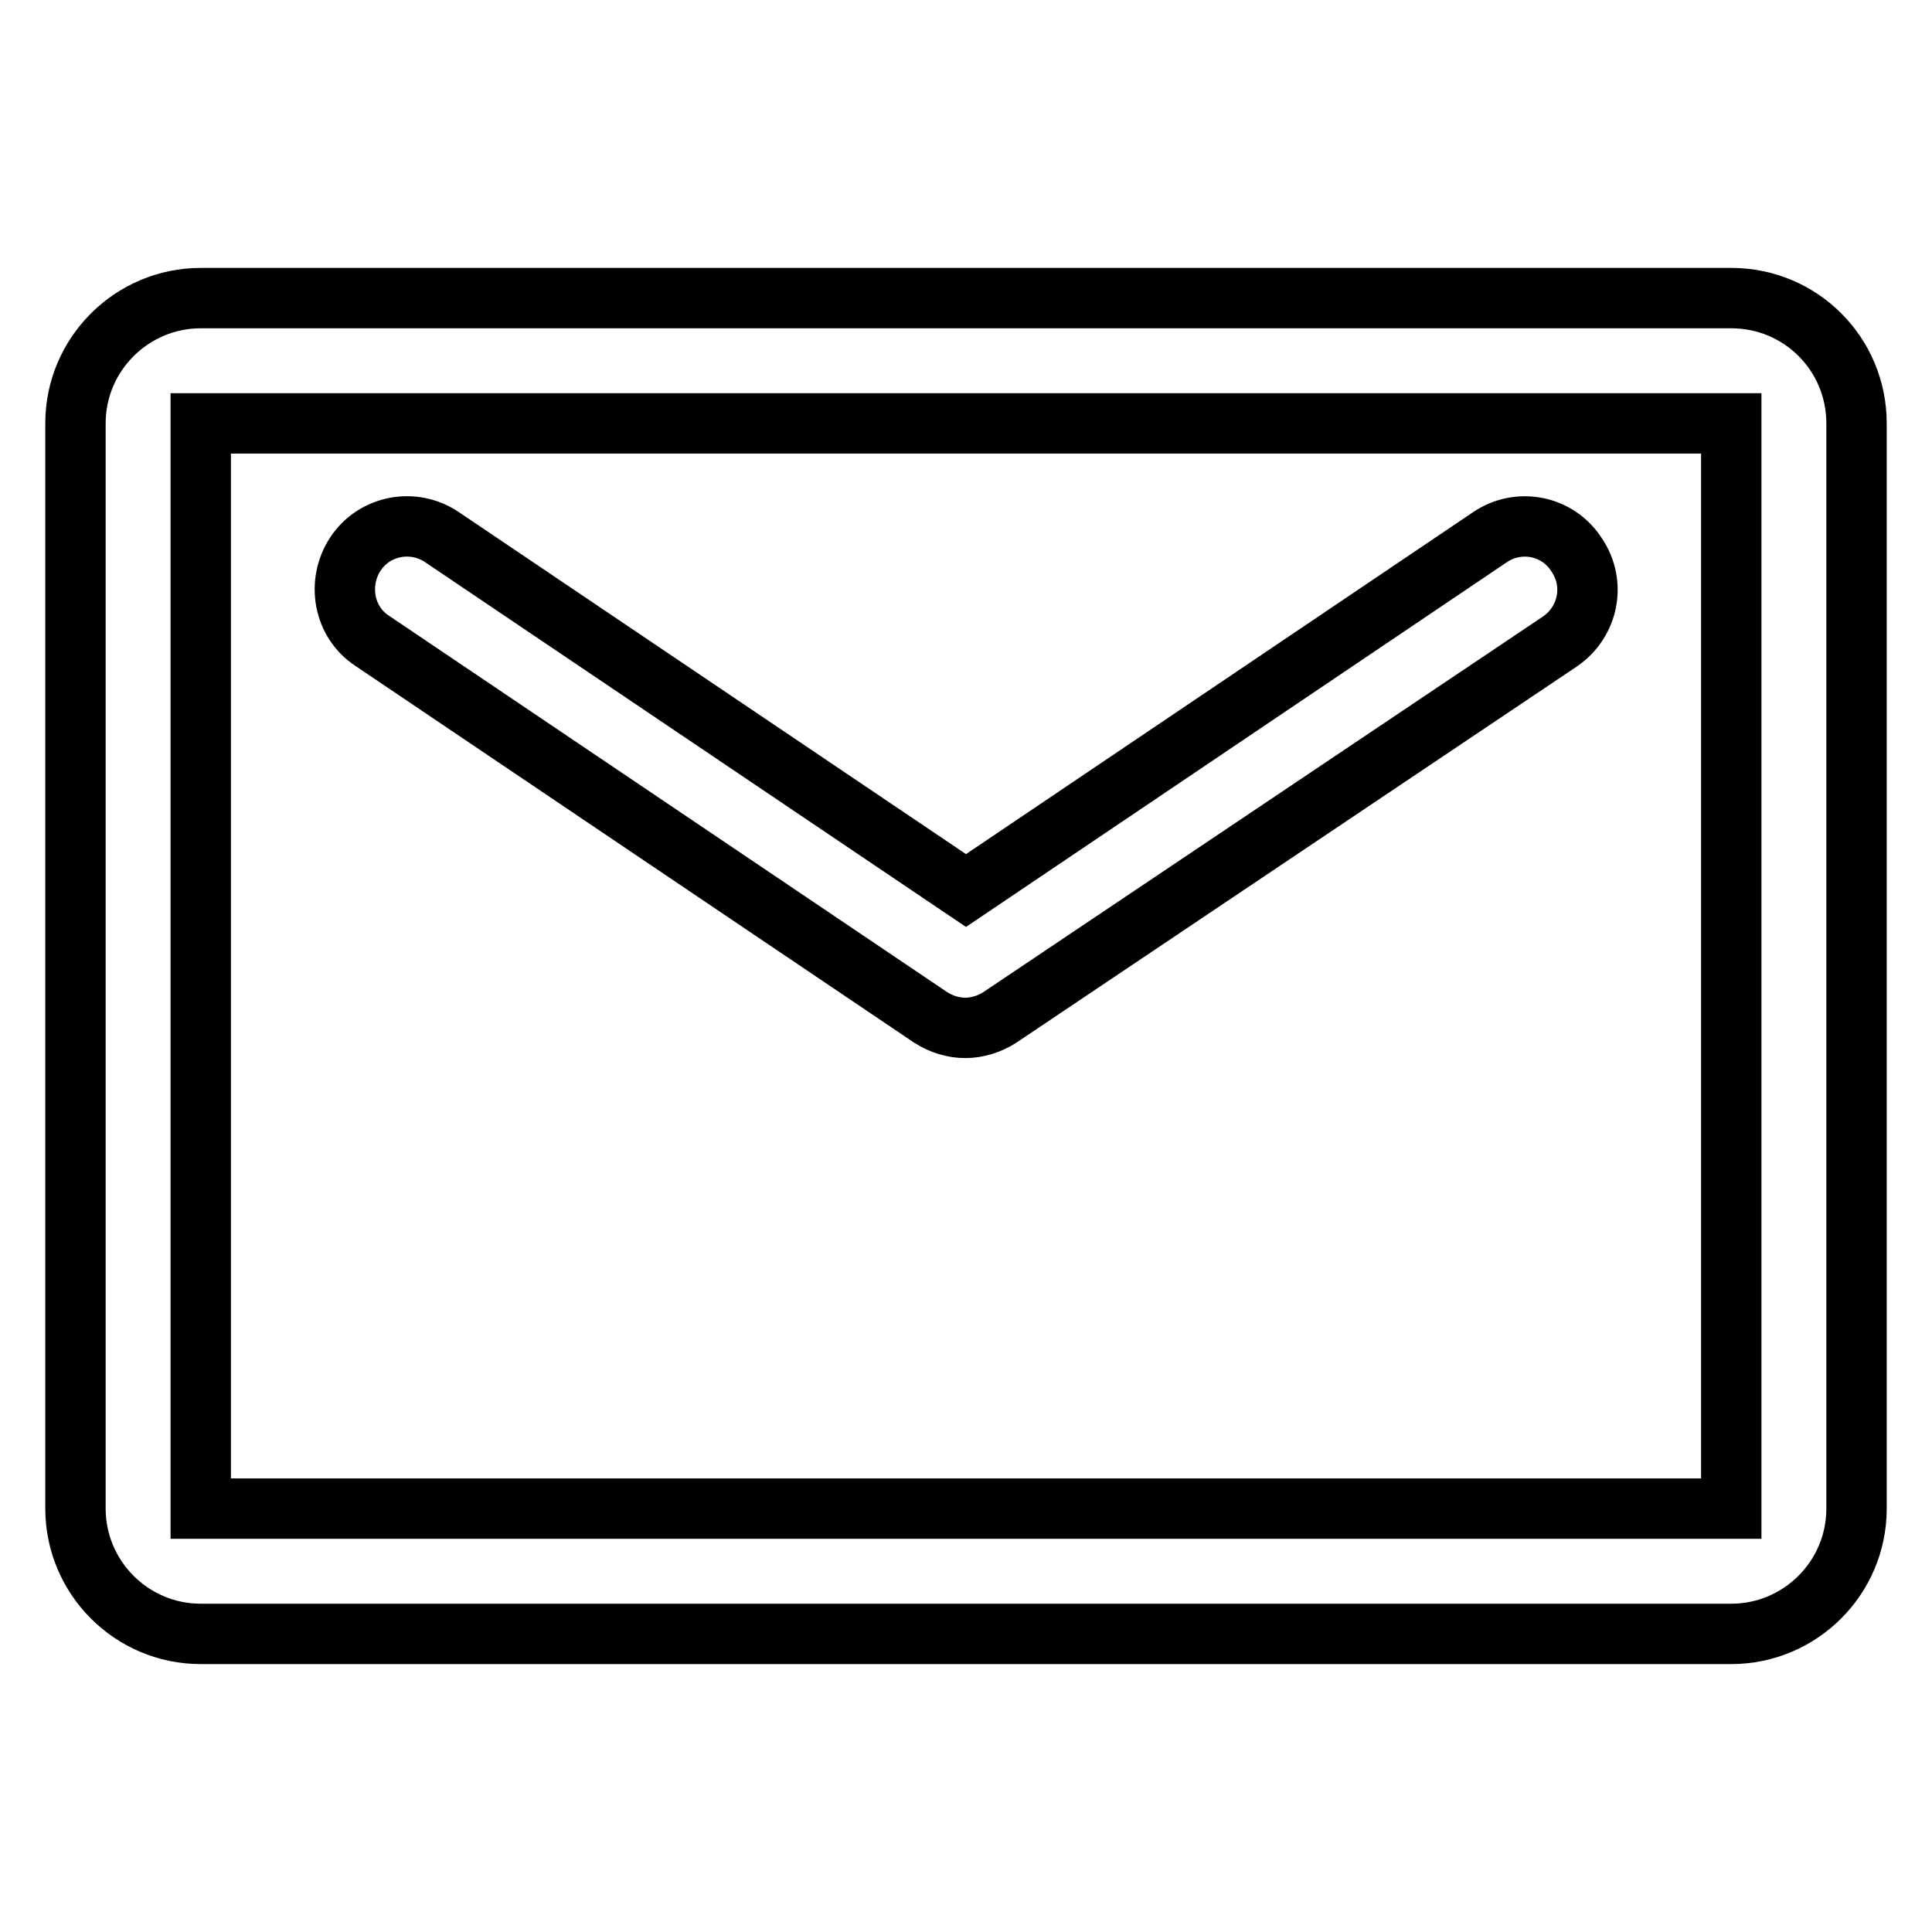
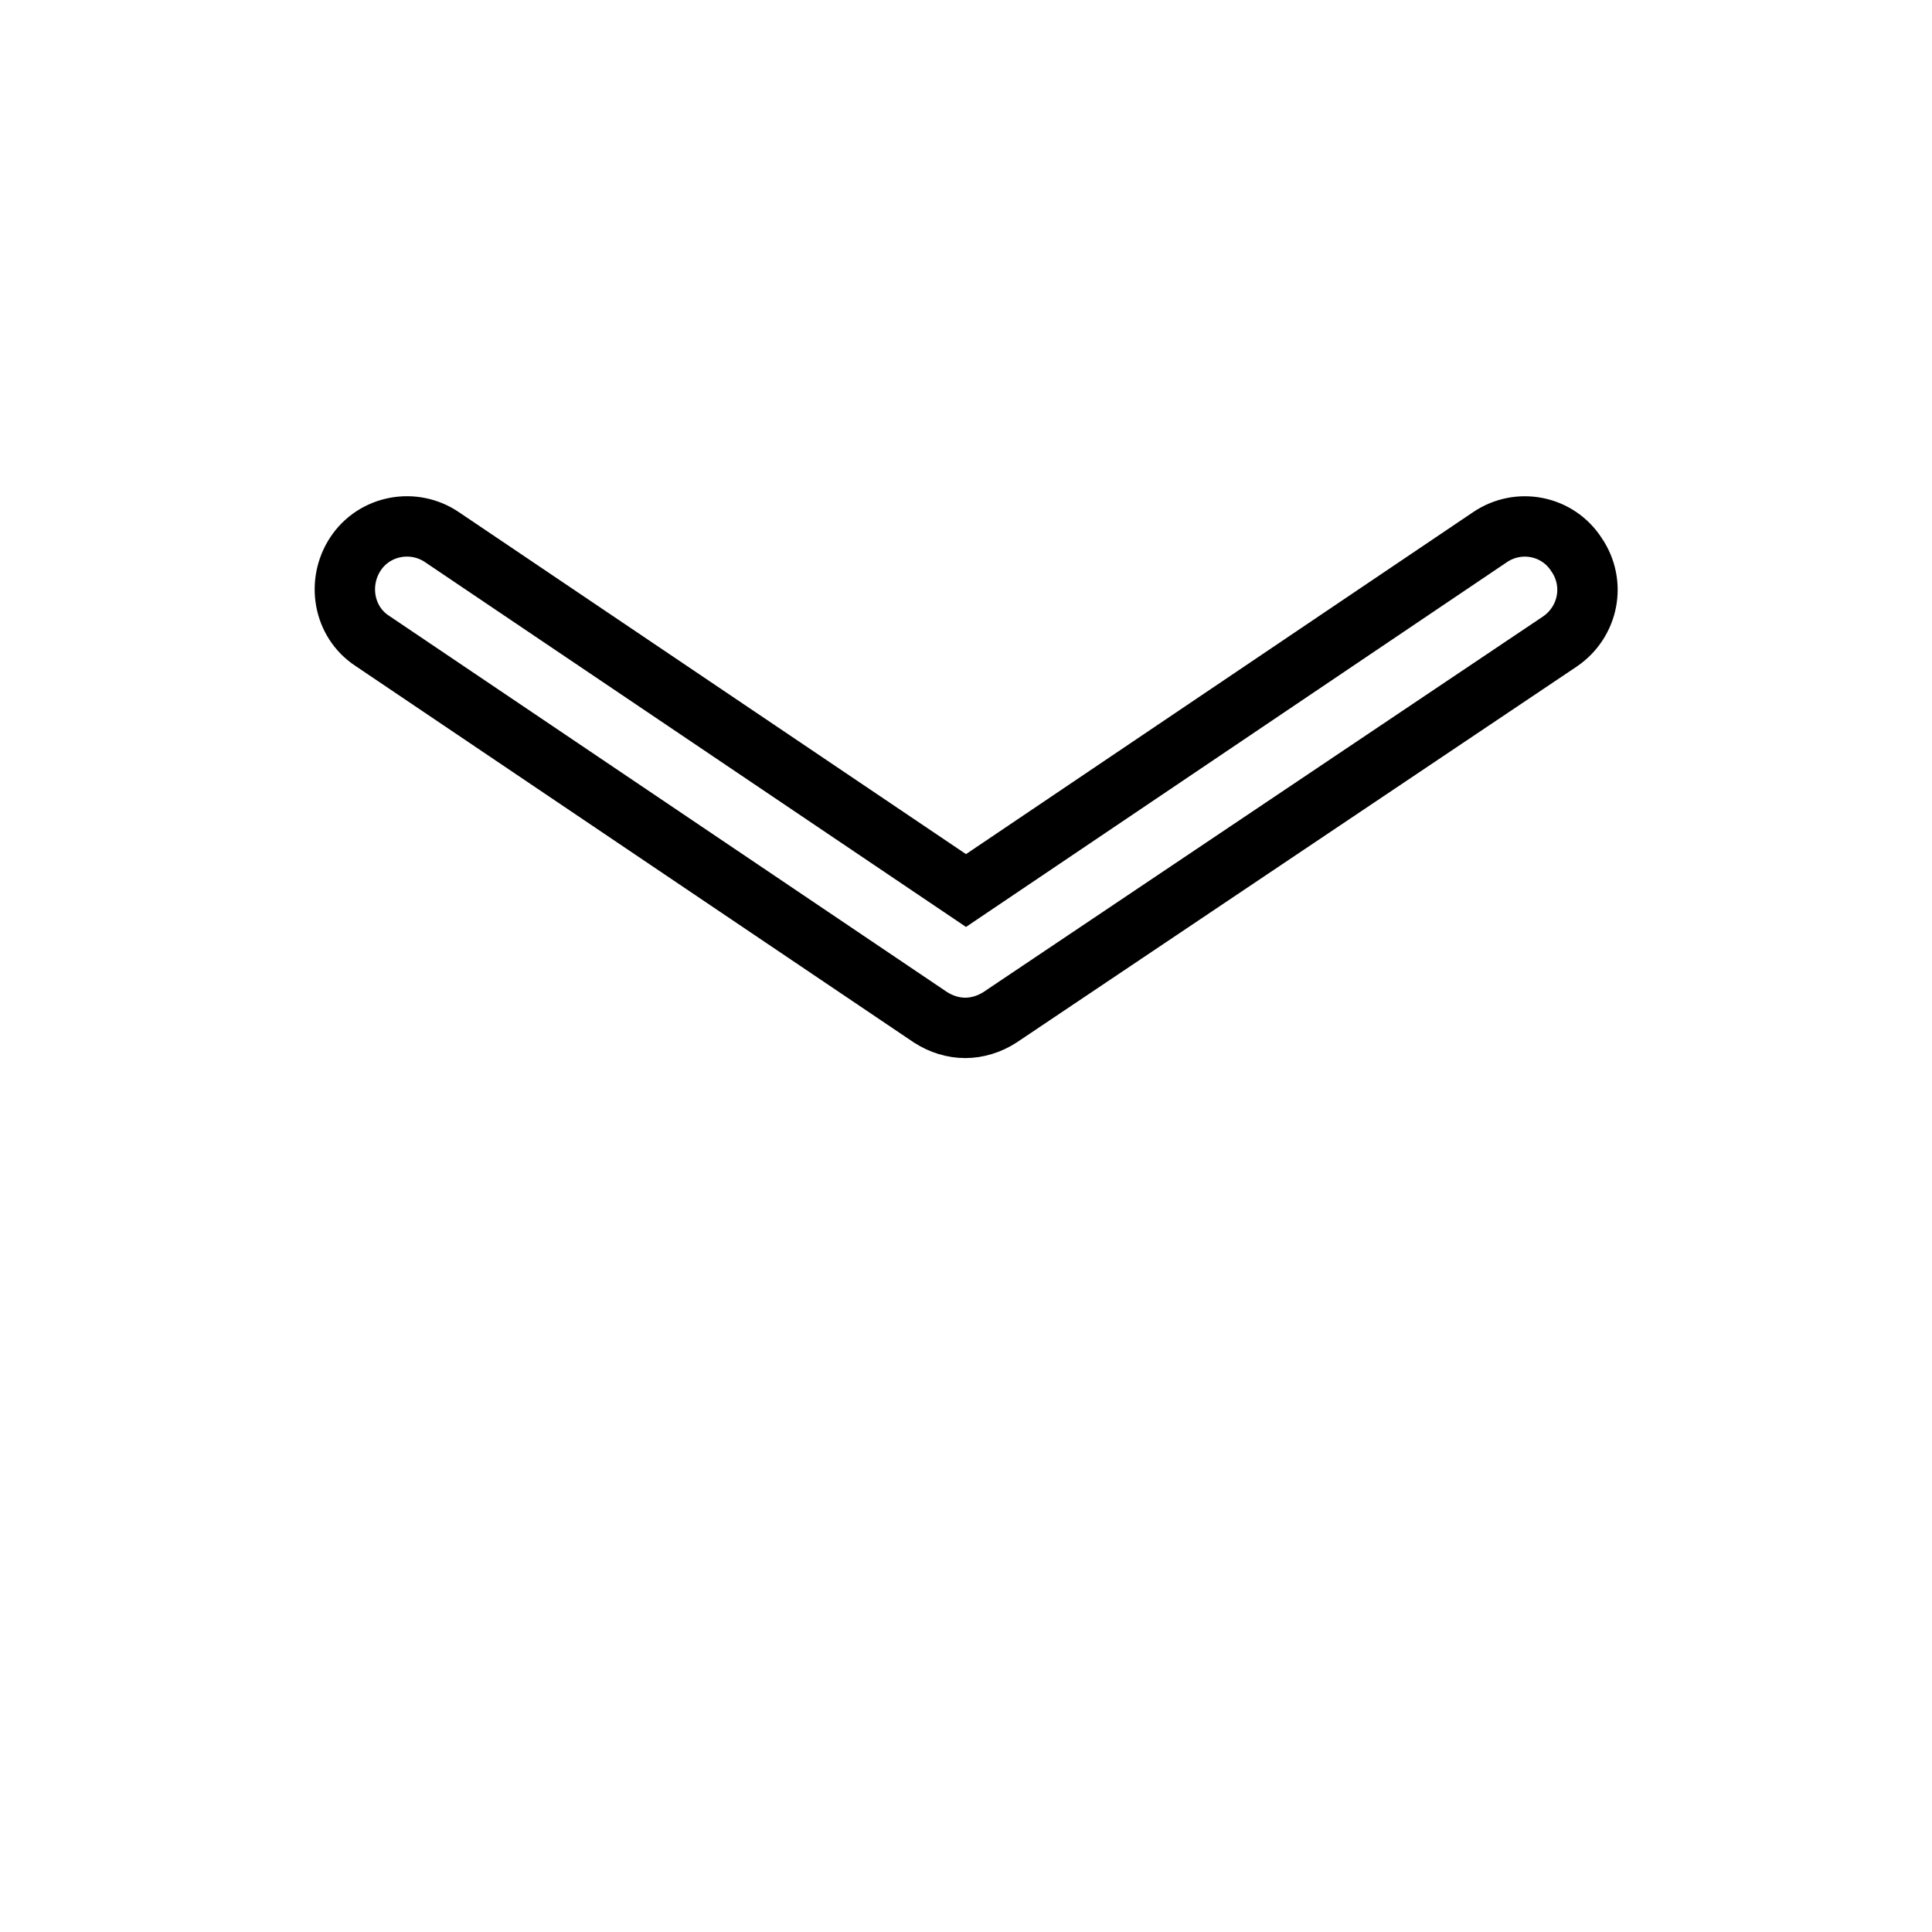
<svg xmlns="http://www.w3.org/2000/svg" version="1.1" x="0px" y="0px" viewBox="0 0 256 256" enable-background="new 0 0 256 256" xml:space="preserve">
  <g>
-     <path stroke-width="8" fill-opacity="0" stroke="#000000" d="M229.4,39.5H26.6c-9.1,0-16.6,7.4-16.6,16.6v143.8c0,9.1,7.4,16.6,16.6,16.6h202.8 c9.1,0,16.6-7.4,16.6-16.6V56.1C246,46.9,238.6,39.5,229.4,39.5z M229.4,199.9H26.6V56.1h202.8V199.9z" />
    <path stroke-width="8" fill-opacity="0" stroke="#000000" d="M197.4,71.2L128,118L58.6,71.2c-3.8-2.6-9-1.6-11.5,2.2s-1.6,9,2.2,11.5l74,49.9c1.4,0.9,3,1.4,4.6,1.4 c1.6,0,3.2-0.5,4.6-1.4L206.7,85c3.8-2.6,4.8-7.7,2.2-11.5C206.4,69.6,201.2,68.6,197.4,71.2L197.4,71.2z" />
  </g>
</svg>